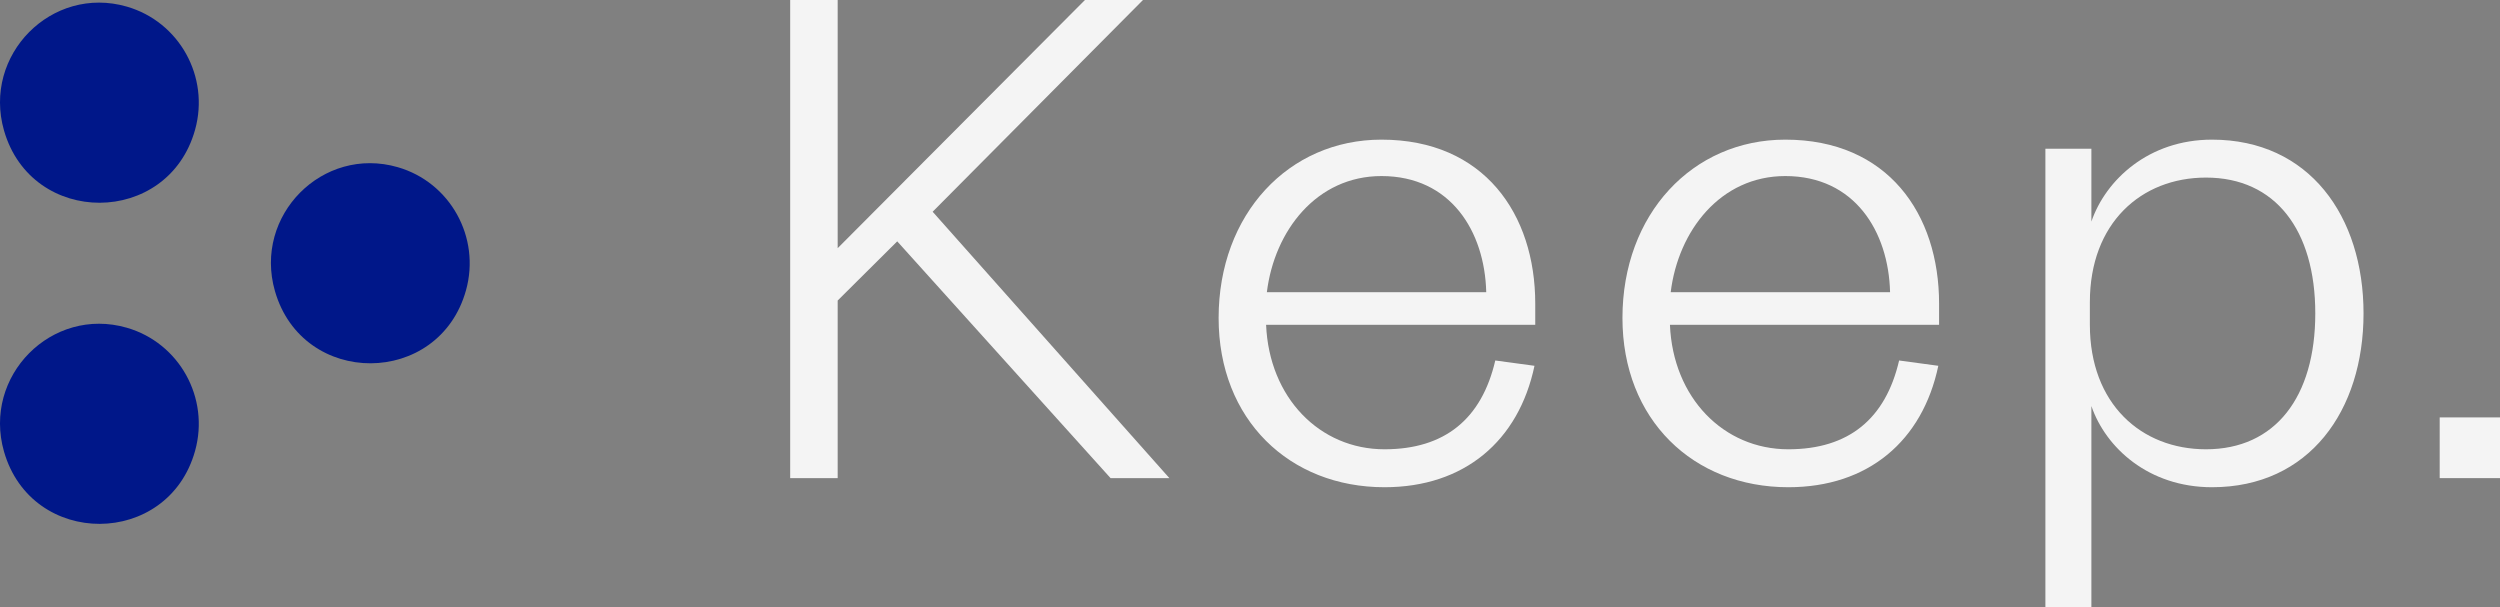
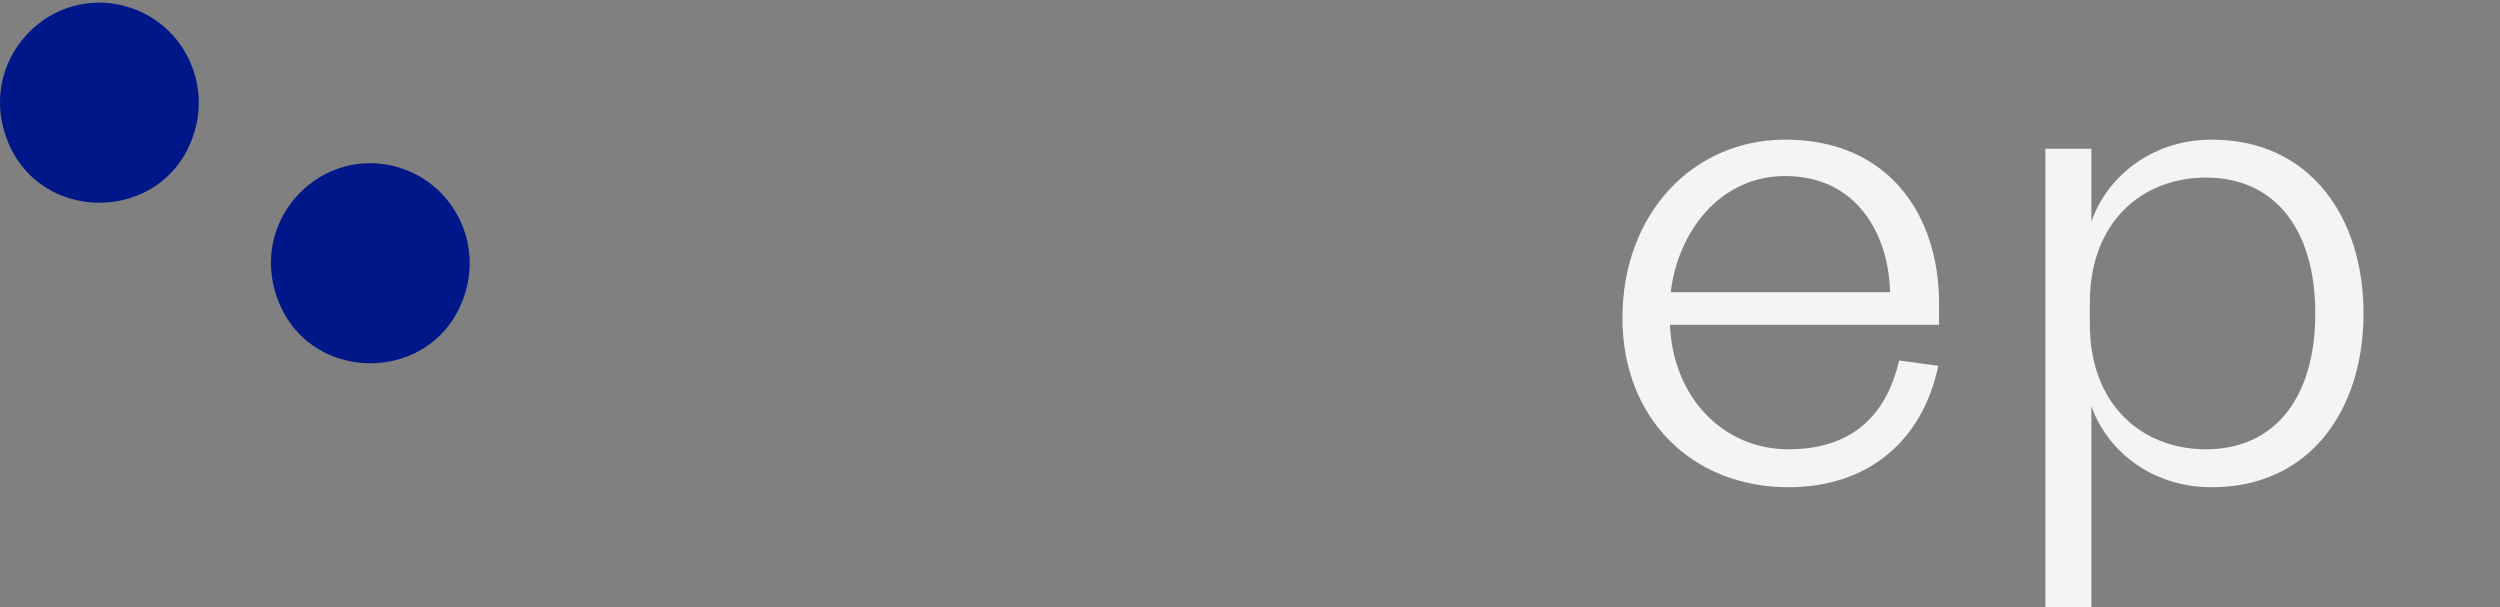
<svg xmlns="http://www.w3.org/2000/svg" width="210" height="51" viewBox="0 0 210 51" fill="none">
  <rect x="0" y="0" width="210" height="51" fill="#808080" stroke="none" />
-   <path d="M93.288 40.163L75.367 20.273L70.364 25.245V40.163H66.375V0.001H70.364V20.847L91.135 0H96.01L78.342 17.786L98.227 40.162L93.288 40.163Z" fill="#F4F4F4" />
-   <path d="M128.897 30.727C127.568 37.039 123.007 40.927 116.296 40.927C108.316 40.927 102.364 35.253 102.364 26.711C102.364 17.977 108.252 11.73 116.042 11.73C124.654 11.73 128.961 17.977 128.961 25.5V27.285H106.353C106.607 33.404 110.849 37.74 116.296 37.74C121.361 37.74 124.464 35.19 125.604 30.281L128.897 30.727ZM124.844 24.543C124.718 19.443 121.868 14.789 116.042 14.789C110.596 14.789 107.05 19.38 106.417 24.543H124.844Z" fill="#F4F4F4" />
  <path d="M162.819 30.727C161.49 37.039 156.929 40.927 150.218 40.927C142.239 40.927 136.286 35.253 136.286 26.711C136.286 17.977 142.175 11.73 149.964 11.73C158.577 11.73 162.883 17.977 162.883 25.5V27.285H140.275C140.529 33.404 144.771 37.74 150.218 37.74C155.284 37.74 158.386 35.19 159.526 30.281L162.819 30.727ZM158.766 24.543C158.64 19.443 155.791 14.789 149.964 14.789C144.519 14.789 140.972 19.38 140.339 24.543H158.766Z" fill="#F4F4F4" />
  <path d="M175.676 51H171.813V12.495H175.676V18.614C176.879 15.108 180.489 11.73 185.808 11.73C193.978 11.73 198.537 18.169 198.537 26.328C198.537 34.488 193.978 40.927 185.808 40.927C180.488 40.927 176.879 37.612 175.676 34.106V51ZM175.549 27.285C175.549 33.915 179.856 37.74 185.302 37.74C191.128 37.74 194.484 33.341 194.484 26.329C194.484 19.317 191.128 14.917 185.302 14.917C179.856 14.917 175.549 18.743 175.549 25.373V27.285Z" fill="#F4F4F4" />
-   <path d="M204.934 35.062H210V40.162H204.934V35.062Z" fill="#F4F4F4" />
-   <path d="M10.652 0.555C4.347 -1.264 -1.481 4.616 0.337 10.961C2.668 19.089 14.123 19.042 16.388 10.895C17.625 6.447 15.063 1.828 10.652 0.555Z" fill="#001789" />
-   <path d="M10.652 27.529C4.347 25.71 -1.481 31.589 0.337 37.934C2.668 46.063 14.123 46.016 16.388 37.869C17.625 33.421 15.063 28.802 10.652 27.529Z" fill="#001789" />
+   <path d="M10.652 0.555C4.347 -1.264 -1.481 4.616 0.337 10.961C2.668 19.089 14.123 19.042 16.388 10.895C17.625 6.447 15.063 1.828 10.652 0.555" fill="#001789" />
  <path d="M33.409 14.042C27.104 12.223 21.276 18.102 23.094 24.447C25.424 32.575 36.88 32.528 39.145 24.381C40.381 19.934 37.819 15.315 33.409 14.042Z" fill="#001789" />
</svg>